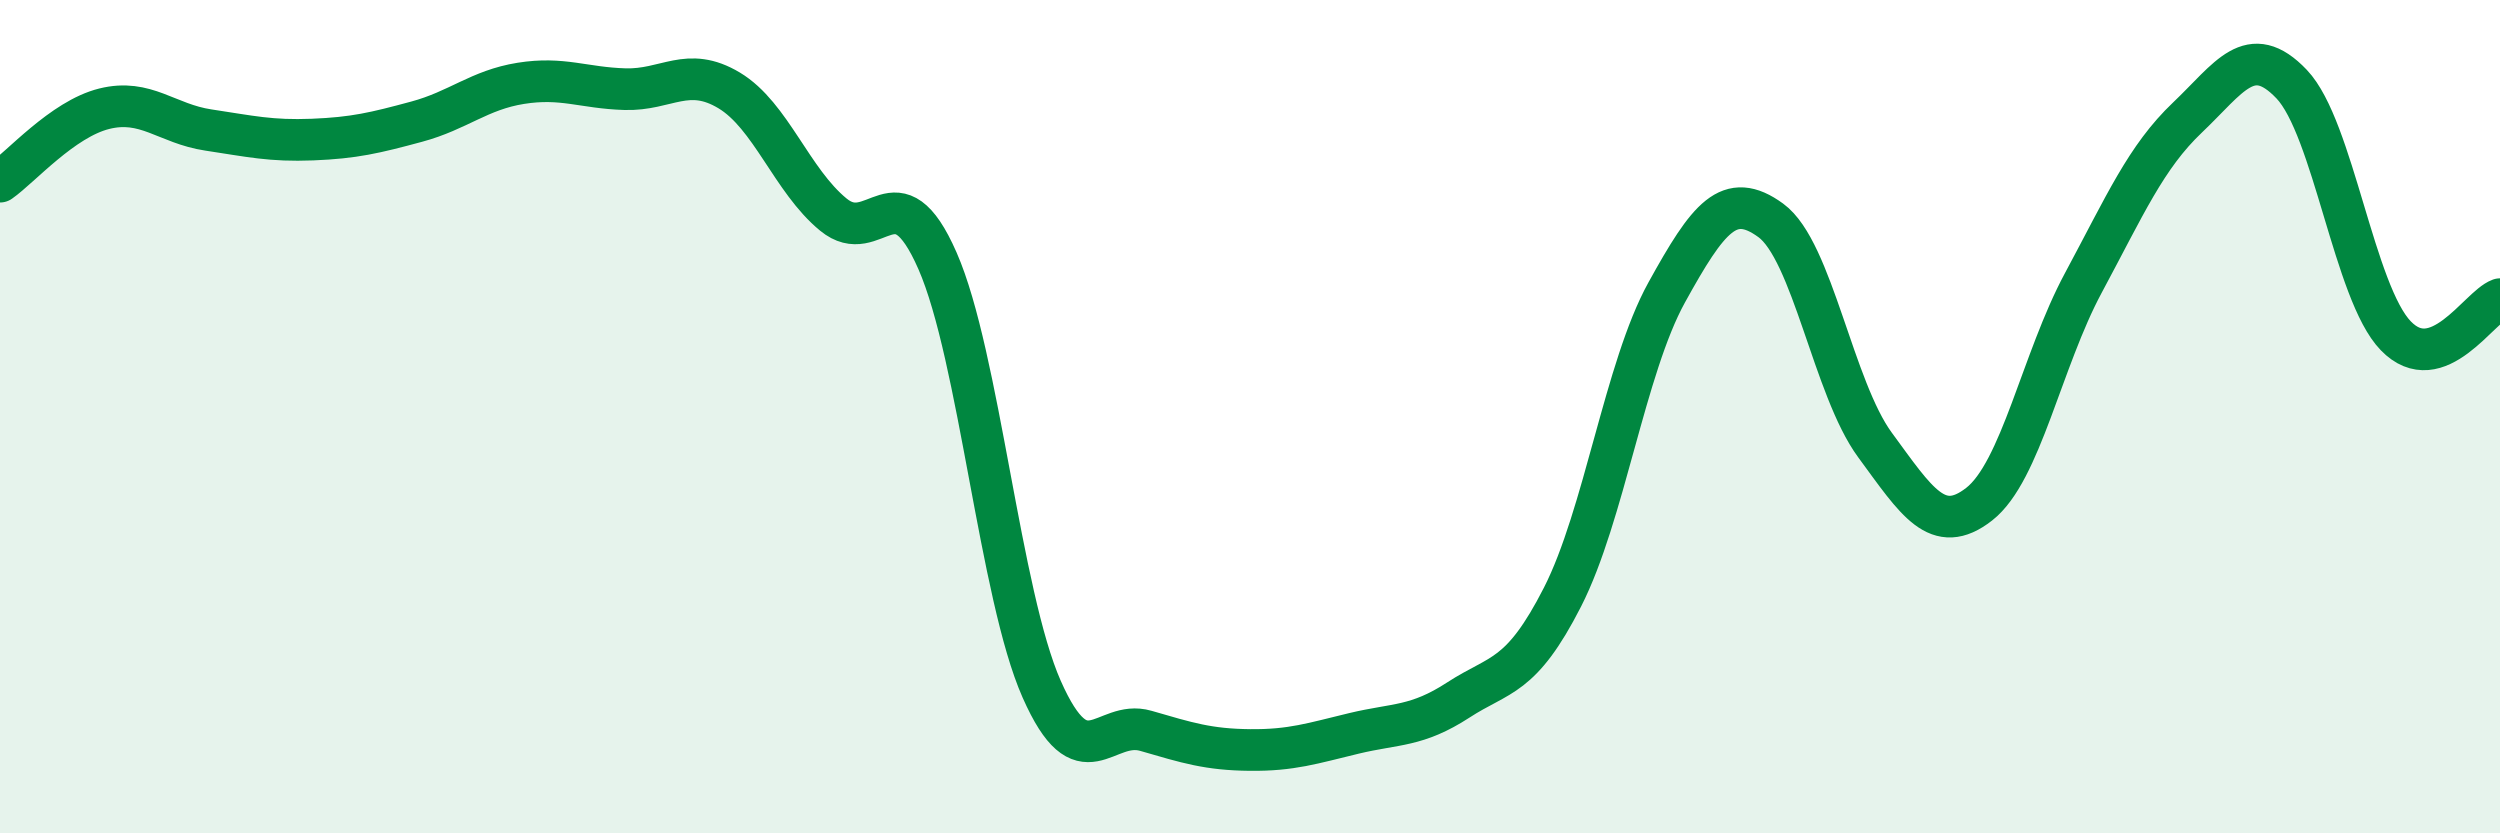
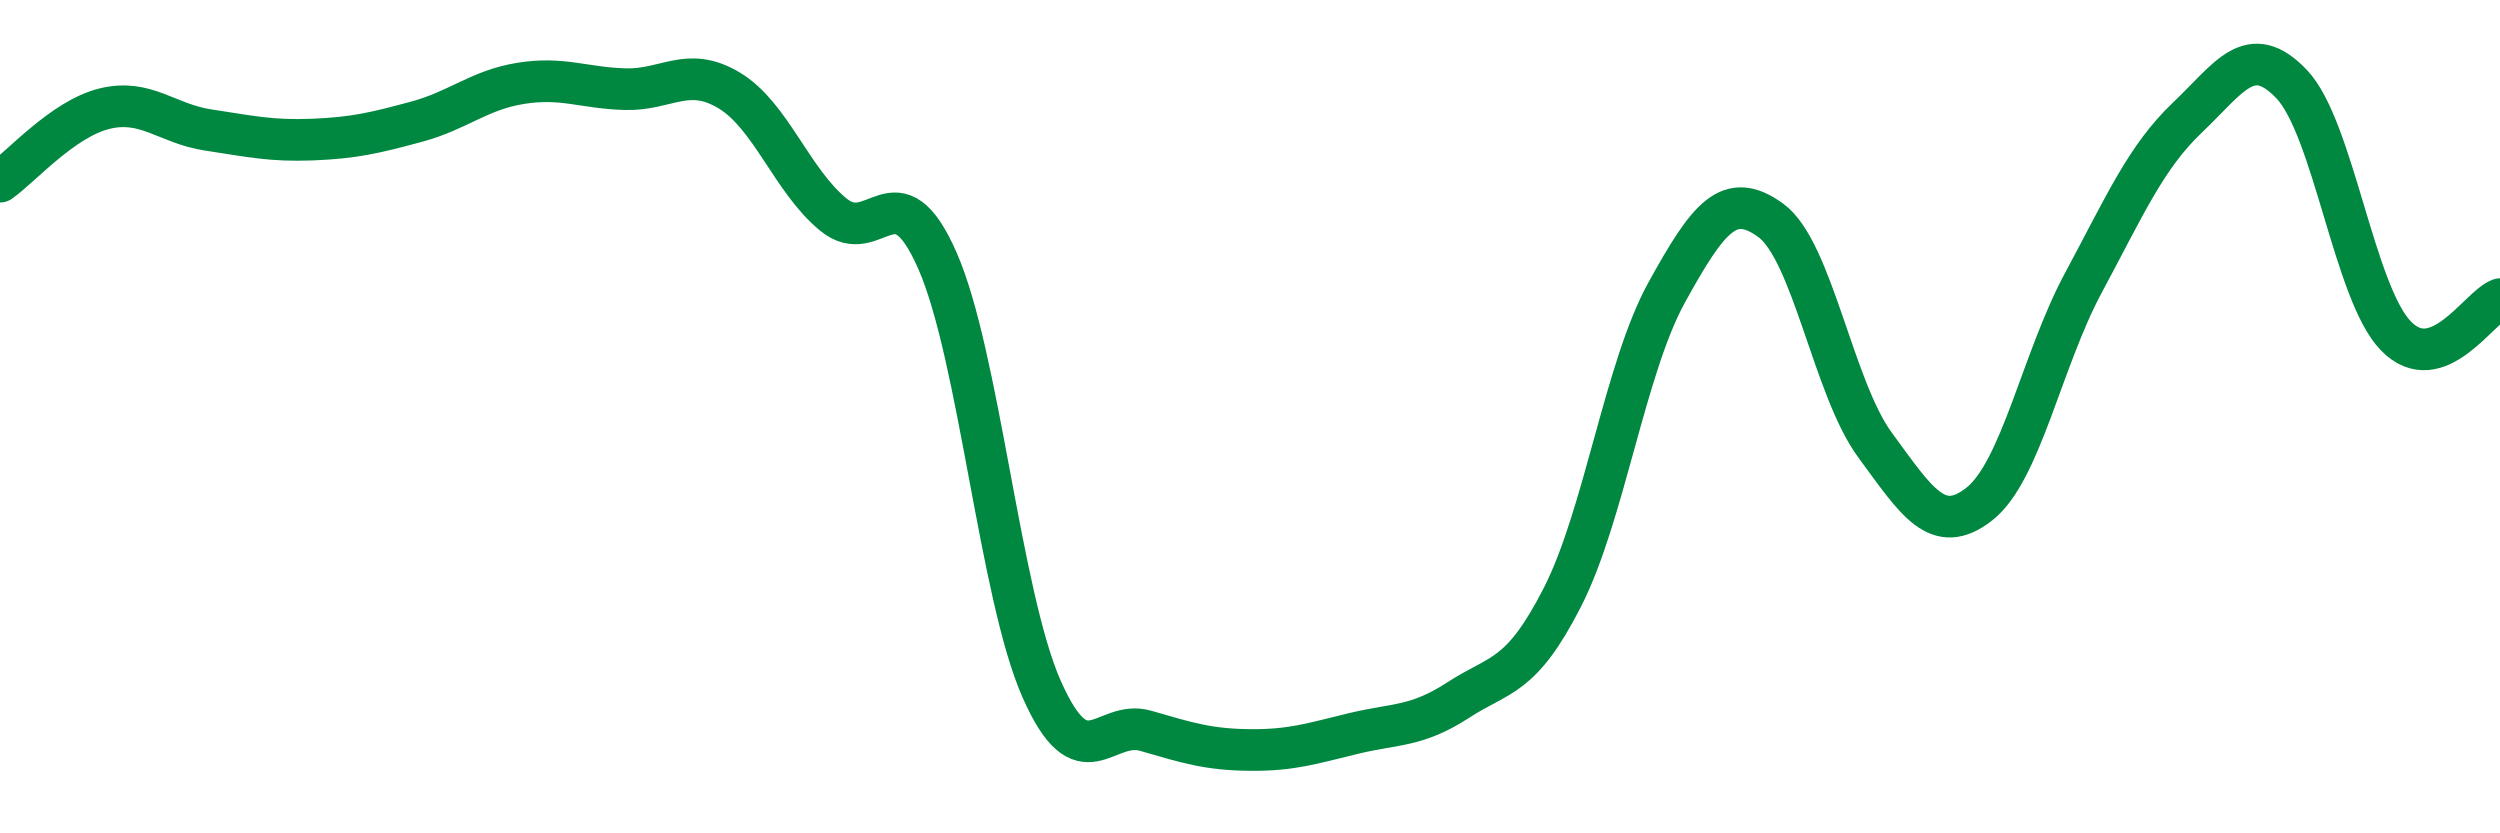
<svg xmlns="http://www.w3.org/2000/svg" width="60" height="20" viewBox="0 0 60 20">
-   <path d="M 0,4.36 C 0.5,4.01 1.5,2.86 2.5,2.61 C 3.5,2.36 4,2.97 5,3.12 C 6,3.27 6.5,3.39 7.5,3.35 C 8.5,3.31 9,3.19 10,2.92 C 11,2.65 11.5,2.16 12.5,2 C 13.5,1.84 14,2.11 15,2.14 C 16,2.17 16.5,1.57 17.5,2.17 C 18.5,2.77 19,4.33 20,5.15 C 21,5.97 21.5,3.98 22.5,6.26 C 23.5,8.54 24,14.28 25,16.54 C 26,18.8 26.5,17.25 27.5,17.54 C 28.5,17.83 29,17.99 30,18 C 31,18.01 31.5,17.84 32.5,17.6 C 33.5,17.36 34,17.45 35,16.8 C 36,16.15 36.5,16.29 37.5,14.33 C 38.5,12.37 39,8.83 40,7.02 C 41,5.21 41.5,4.56 42.5,5.29 C 43.5,6.02 44,9.32 45,10.68 C 46,12.04 46.5,12.88 47.5,12.1 C 48.5,11.32 49,8.65 50,6.79 C 51,4.93 51.5,3.77 52.5,2.82 C 53.5,1.87 54,0.97 55,2.02 C 56,3.07 56.5,7.03 57.5,8.06 C 58.5,9.09 59.5,7.36 60,7.18L60 20L0 20Z" fill="#008740" opacity="0.1" stroke-linecap="round" stroke-linejoin="round" />
  <path d="M 0,4.36 C 0.5,4.01 1.5,2.86 2.5,2.61 C 3.5,2.36 4,2.97 5,3.12 C 6,3.27 6.5,3.39 7.5,3.35 C 8.5,3.31 9,3.19 10,2.92 C 11,2.65 11.5,2.16 12.5,2 C 13.5,1.84 14,2.11 15,2.14 C 16,2.17 16.5,1.57 17.5,2.17 C 18.5,2.77 19,4.33 20,5.15 C 21,5.97 21.5,3.98 22.5,6.26 C 23.5,8.54 24,14.28 25,16.54 C 26,18.8 26.5,17.25 27.5,17.54 C 28.5,17.83 29,17.99 30,18 C 31,18.01 31.5,17.84 32.5,17.6 C 33.5,17.36 34,17.45 35,16.8 C 36,16.15 36.5,16.29 37.5,14.33 C 38.5,12.37 39,8.83 40,7.02 C 41,5.21 41.5,4.56 42.5,5.29 C 43.5,6.02 44,9.32 45,10.68 C 46,12.04 46.5,12.88 47.5,12.1 C 48.5,11.32 49,8.65 50,6.79 C 51,4.93 51.5,3.77 52.5,2.82 C 53.5,1.87 54,0.97 55,2.02 C 56,3.07 56.5,7.03 57.5,8.06 C 58.5,9.09 59.5,7.36 60,7.18" stroke="#008740" stroke-width="1" fill="none" stroke-linecap="round" stroke-linejoin="round" />
</svg>